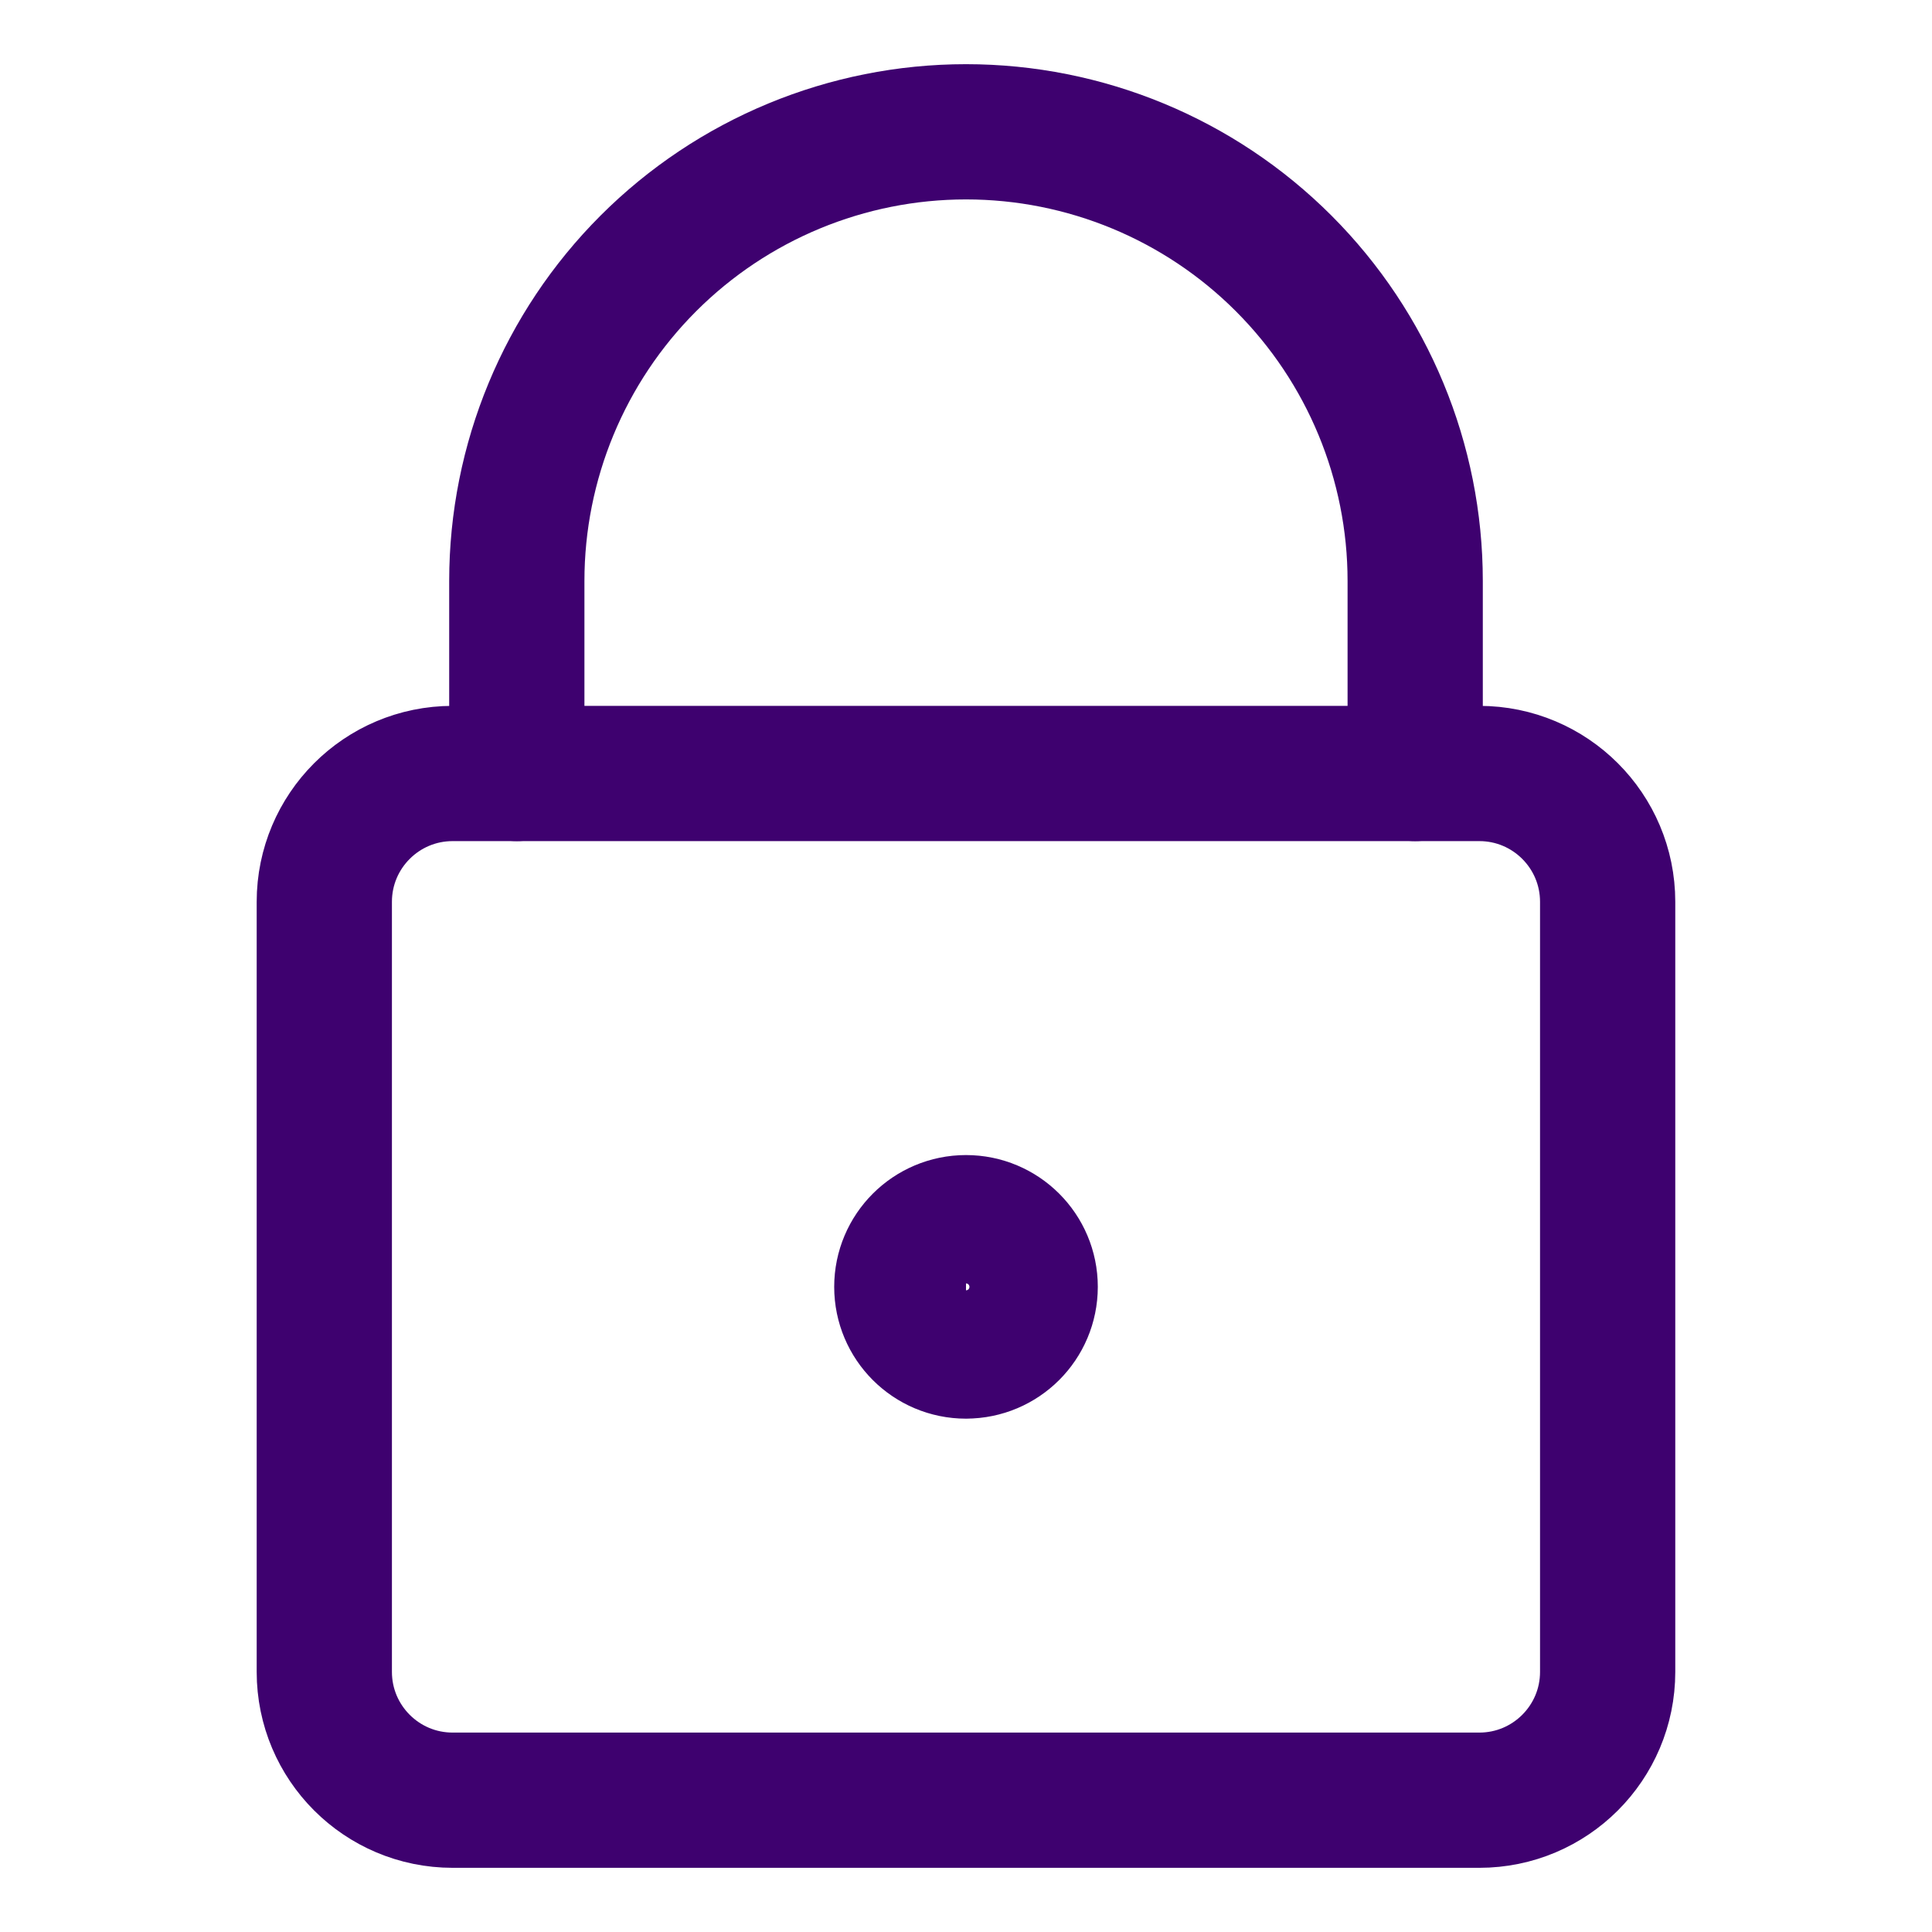
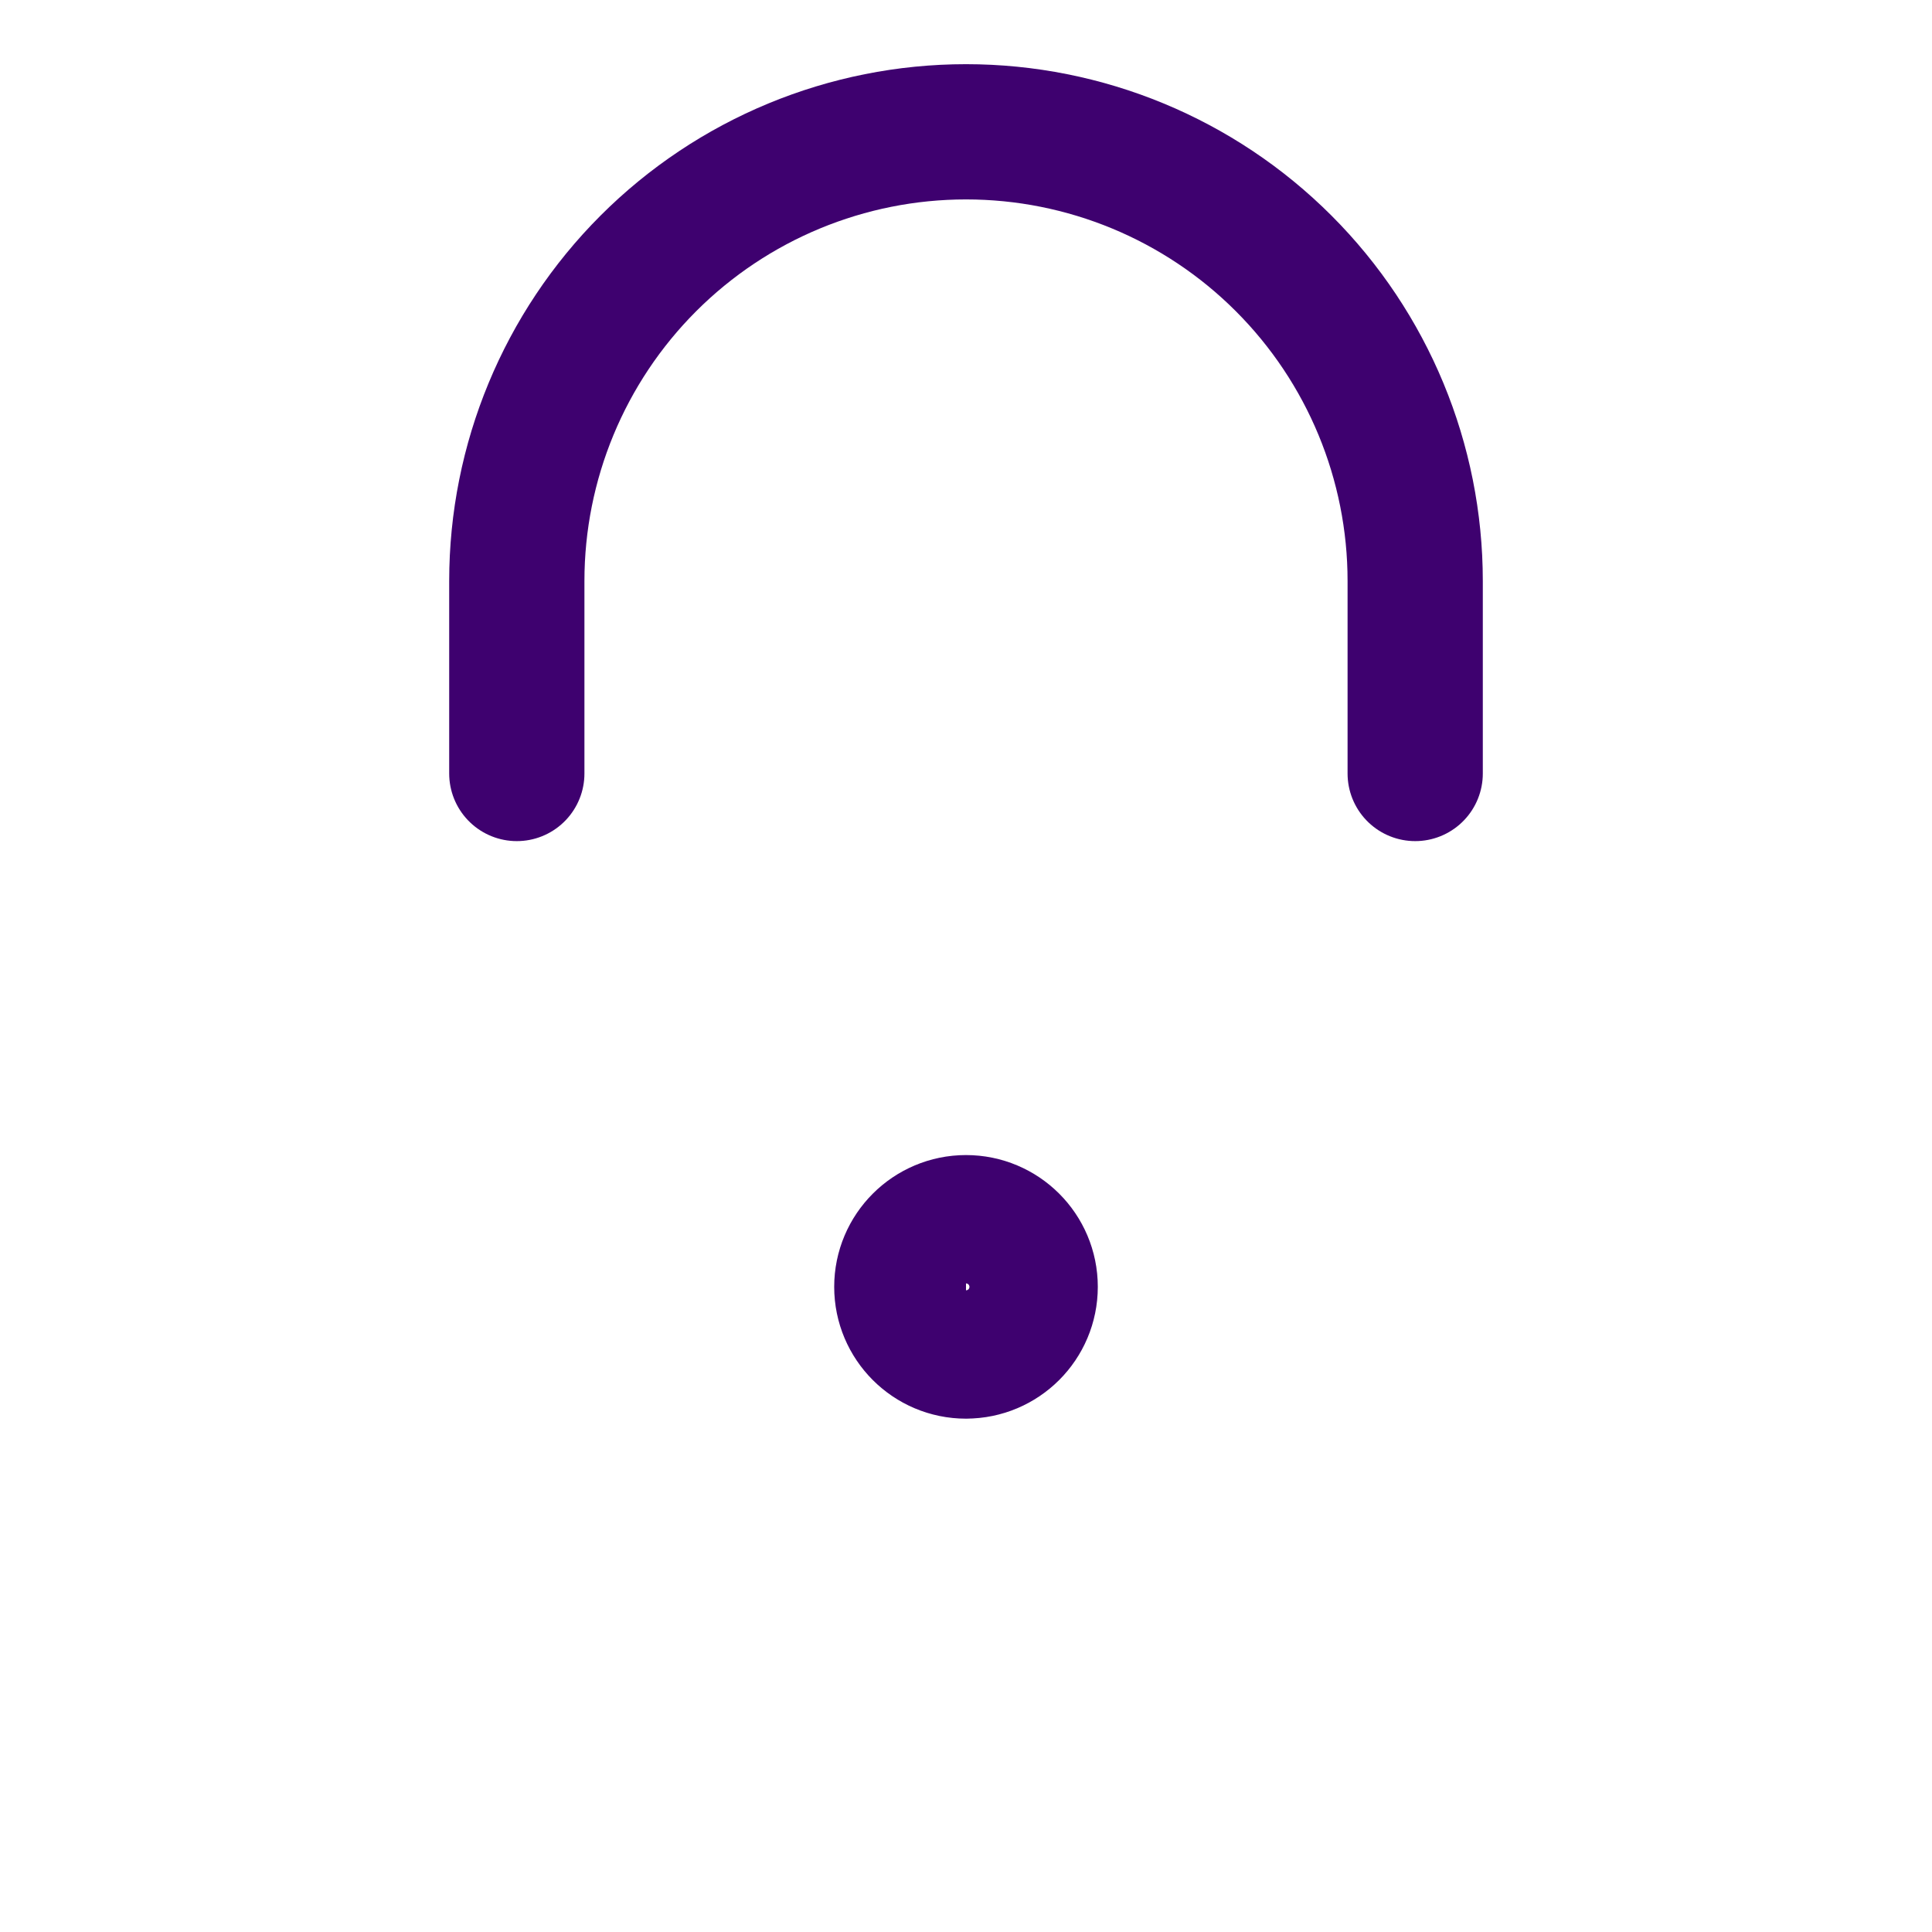
<svg xmlns="http://www.w3.org/2000/svg" fill="none" viewBox="-1.75 -1.75 50 50" id="Padlock-Square-1--Streamline-Core" height="50" width="50">
  <desc>
    Padlock Square 1 Streamline Icon: https://streamlinehq.com
  </desc>
  <g id="padlock-square-1--combination-combo-lock-locked-padlock-secure-security-shield-keyhole">
-     <path id="Vector" stroke="#3e016f" stroke-linecap="round" stroke-linejoin="round" d="M36.536 18.268H9.964c-1.834 0 -3.321 1.487 -3.321 3.321v19.929c0 1.834 1.487 3.321 3.321 3.321h26.571c1.834 0 3.321 -1.487 3.321 -3.321v-19.929c0 -1.834 -1.487 -3.321 -3.321 -3.321Z" stroke-width="3.5" />
    <path id="Vector_2" stroke="#3e016f" stroke-linecap="round" stroke-linejoin="round" d="M34.875 18.268V13.286c0 -3.083 -1.225 -6.04 -3.405 -8.22C29.29 2.885 26.333 1.661 23.25 1.661c-3.083 0 -6.04 1.225 -8.22 3.405C12.85 7.246 11.625 10.203 11.625 13.286v4.982" stroke-width="3.5" />
    <path id="Vector_3" stroke="#3e016f" stroke-linecap="round" stroke-linejoin="round" d="M23.25 33.214c0.917 0 1.661 -0.744 1.661 -1.661S24.167 29.893 23.25 29.893s-1.661 0.744 -1.661 1.661 0.744 1.661 1.661 1.661Z" stroke-width="3.5" />
  </g>
</svg>